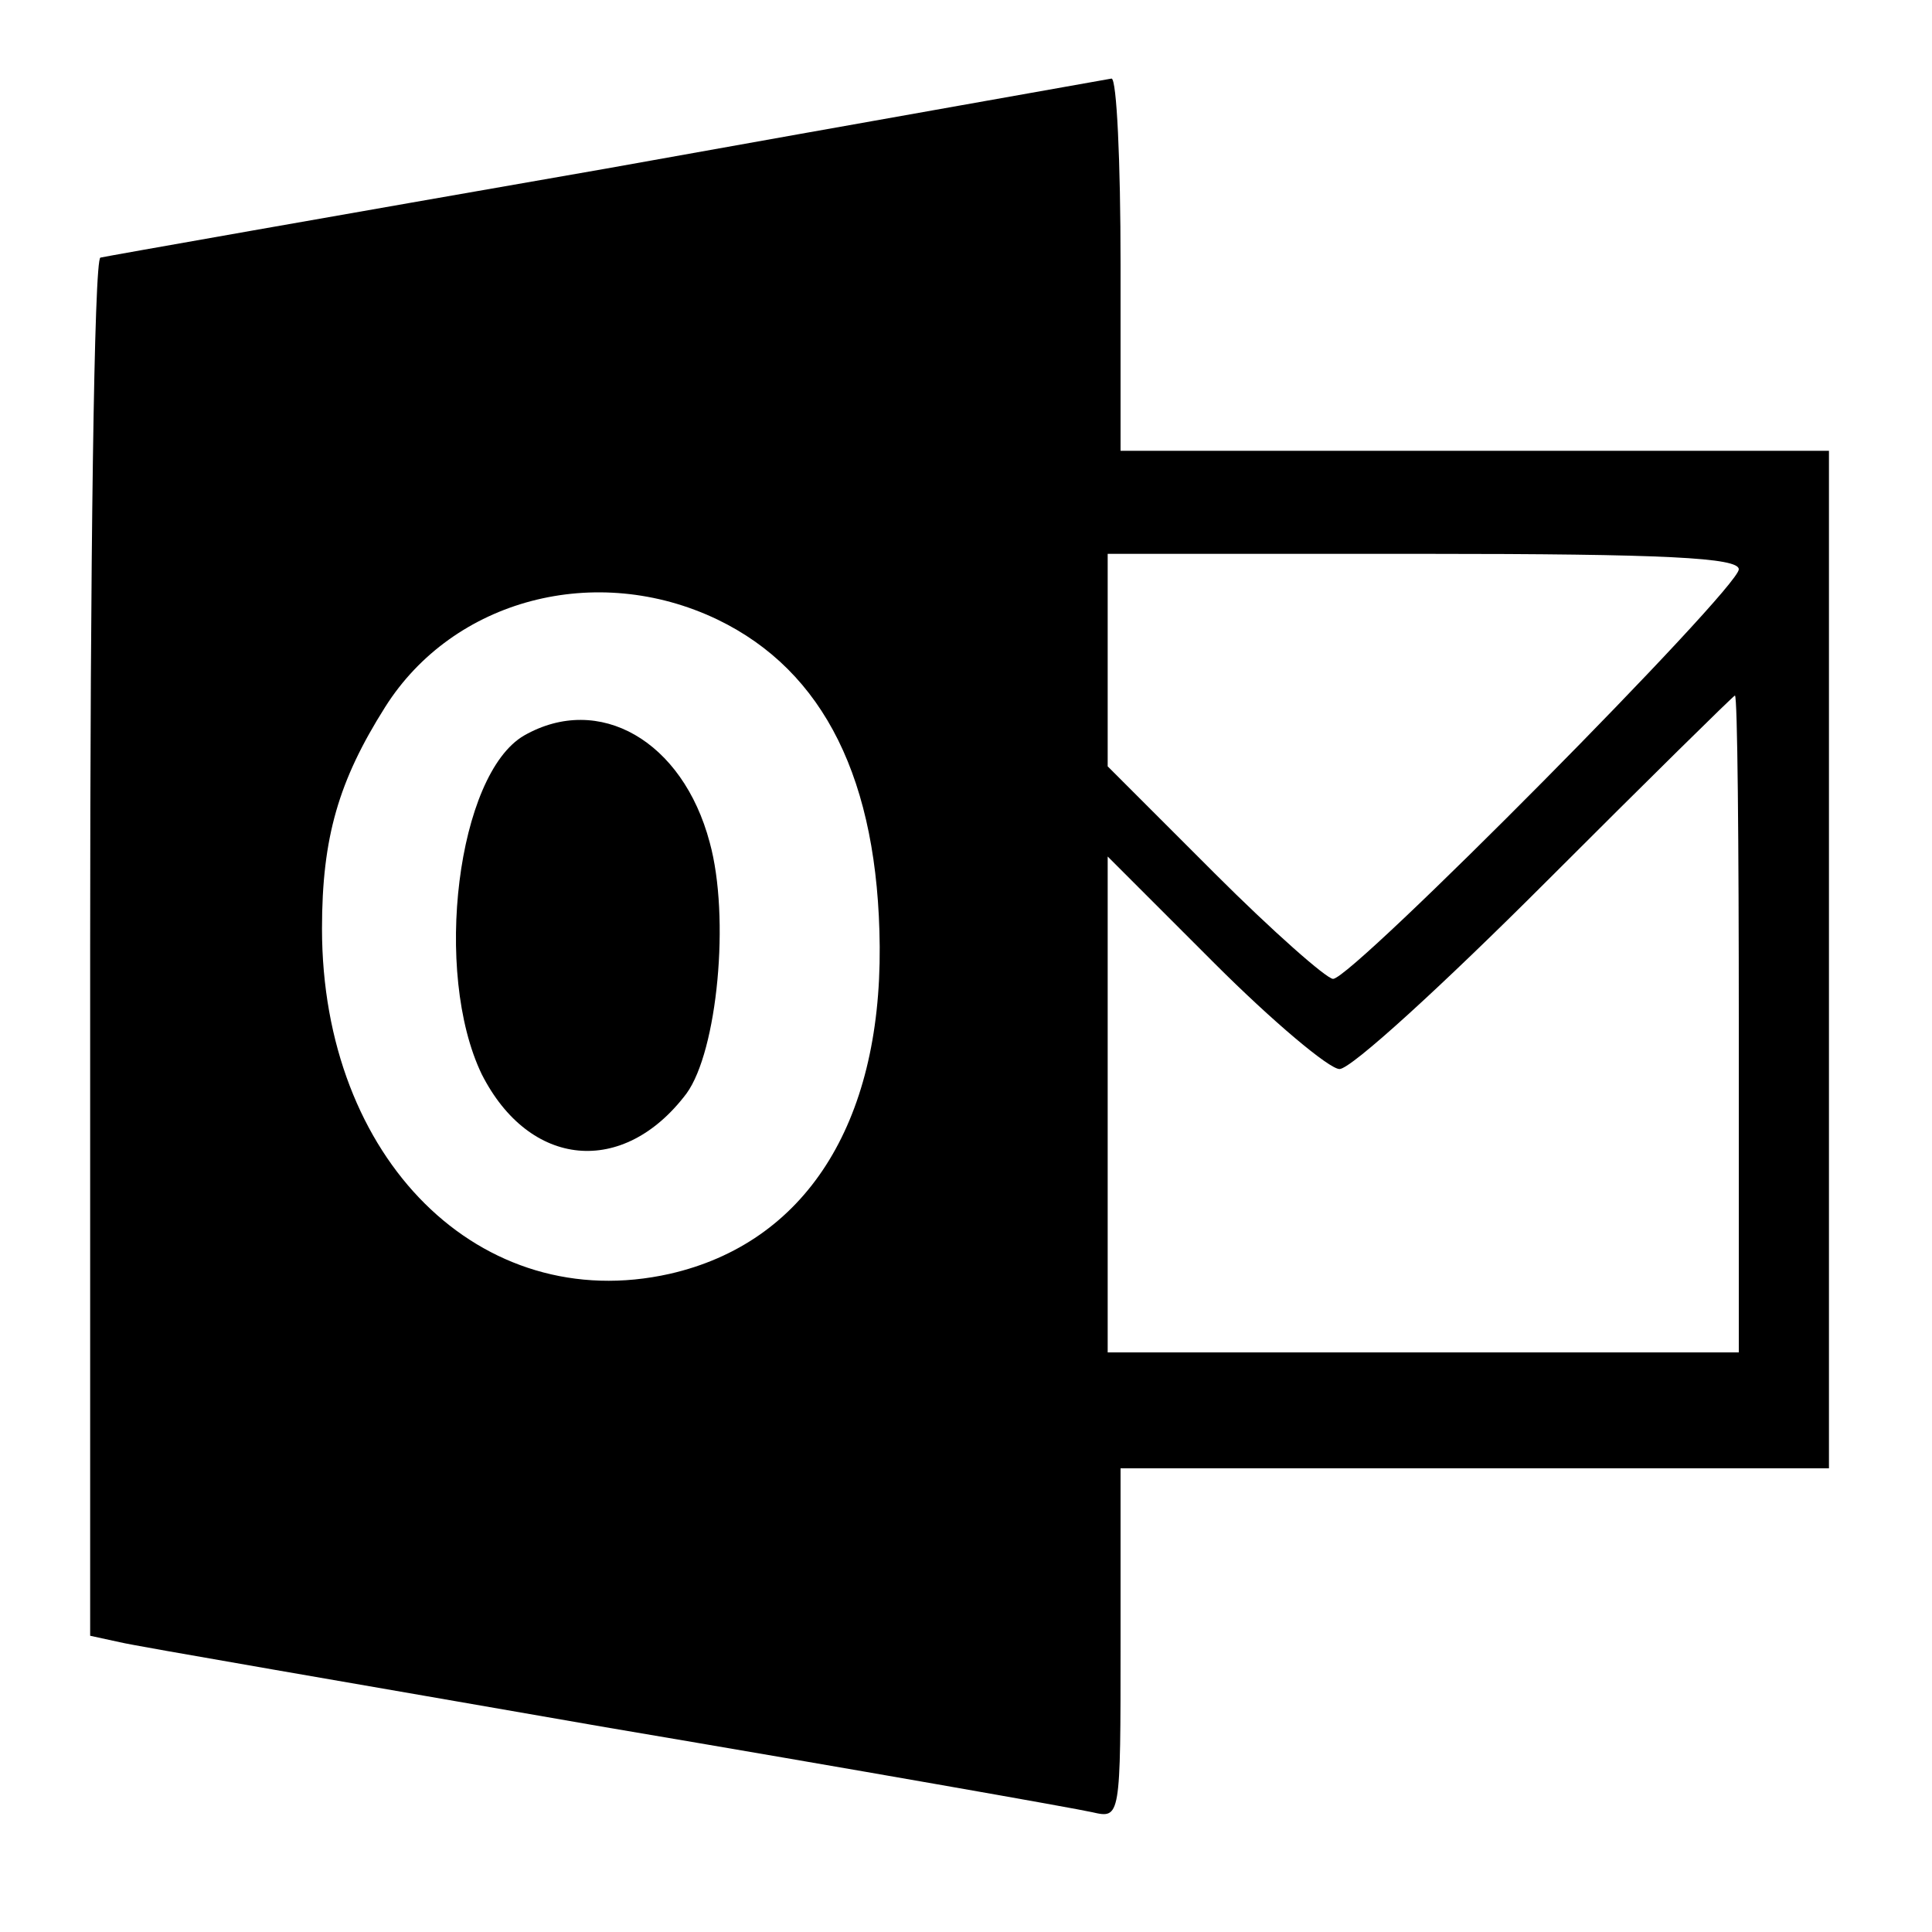
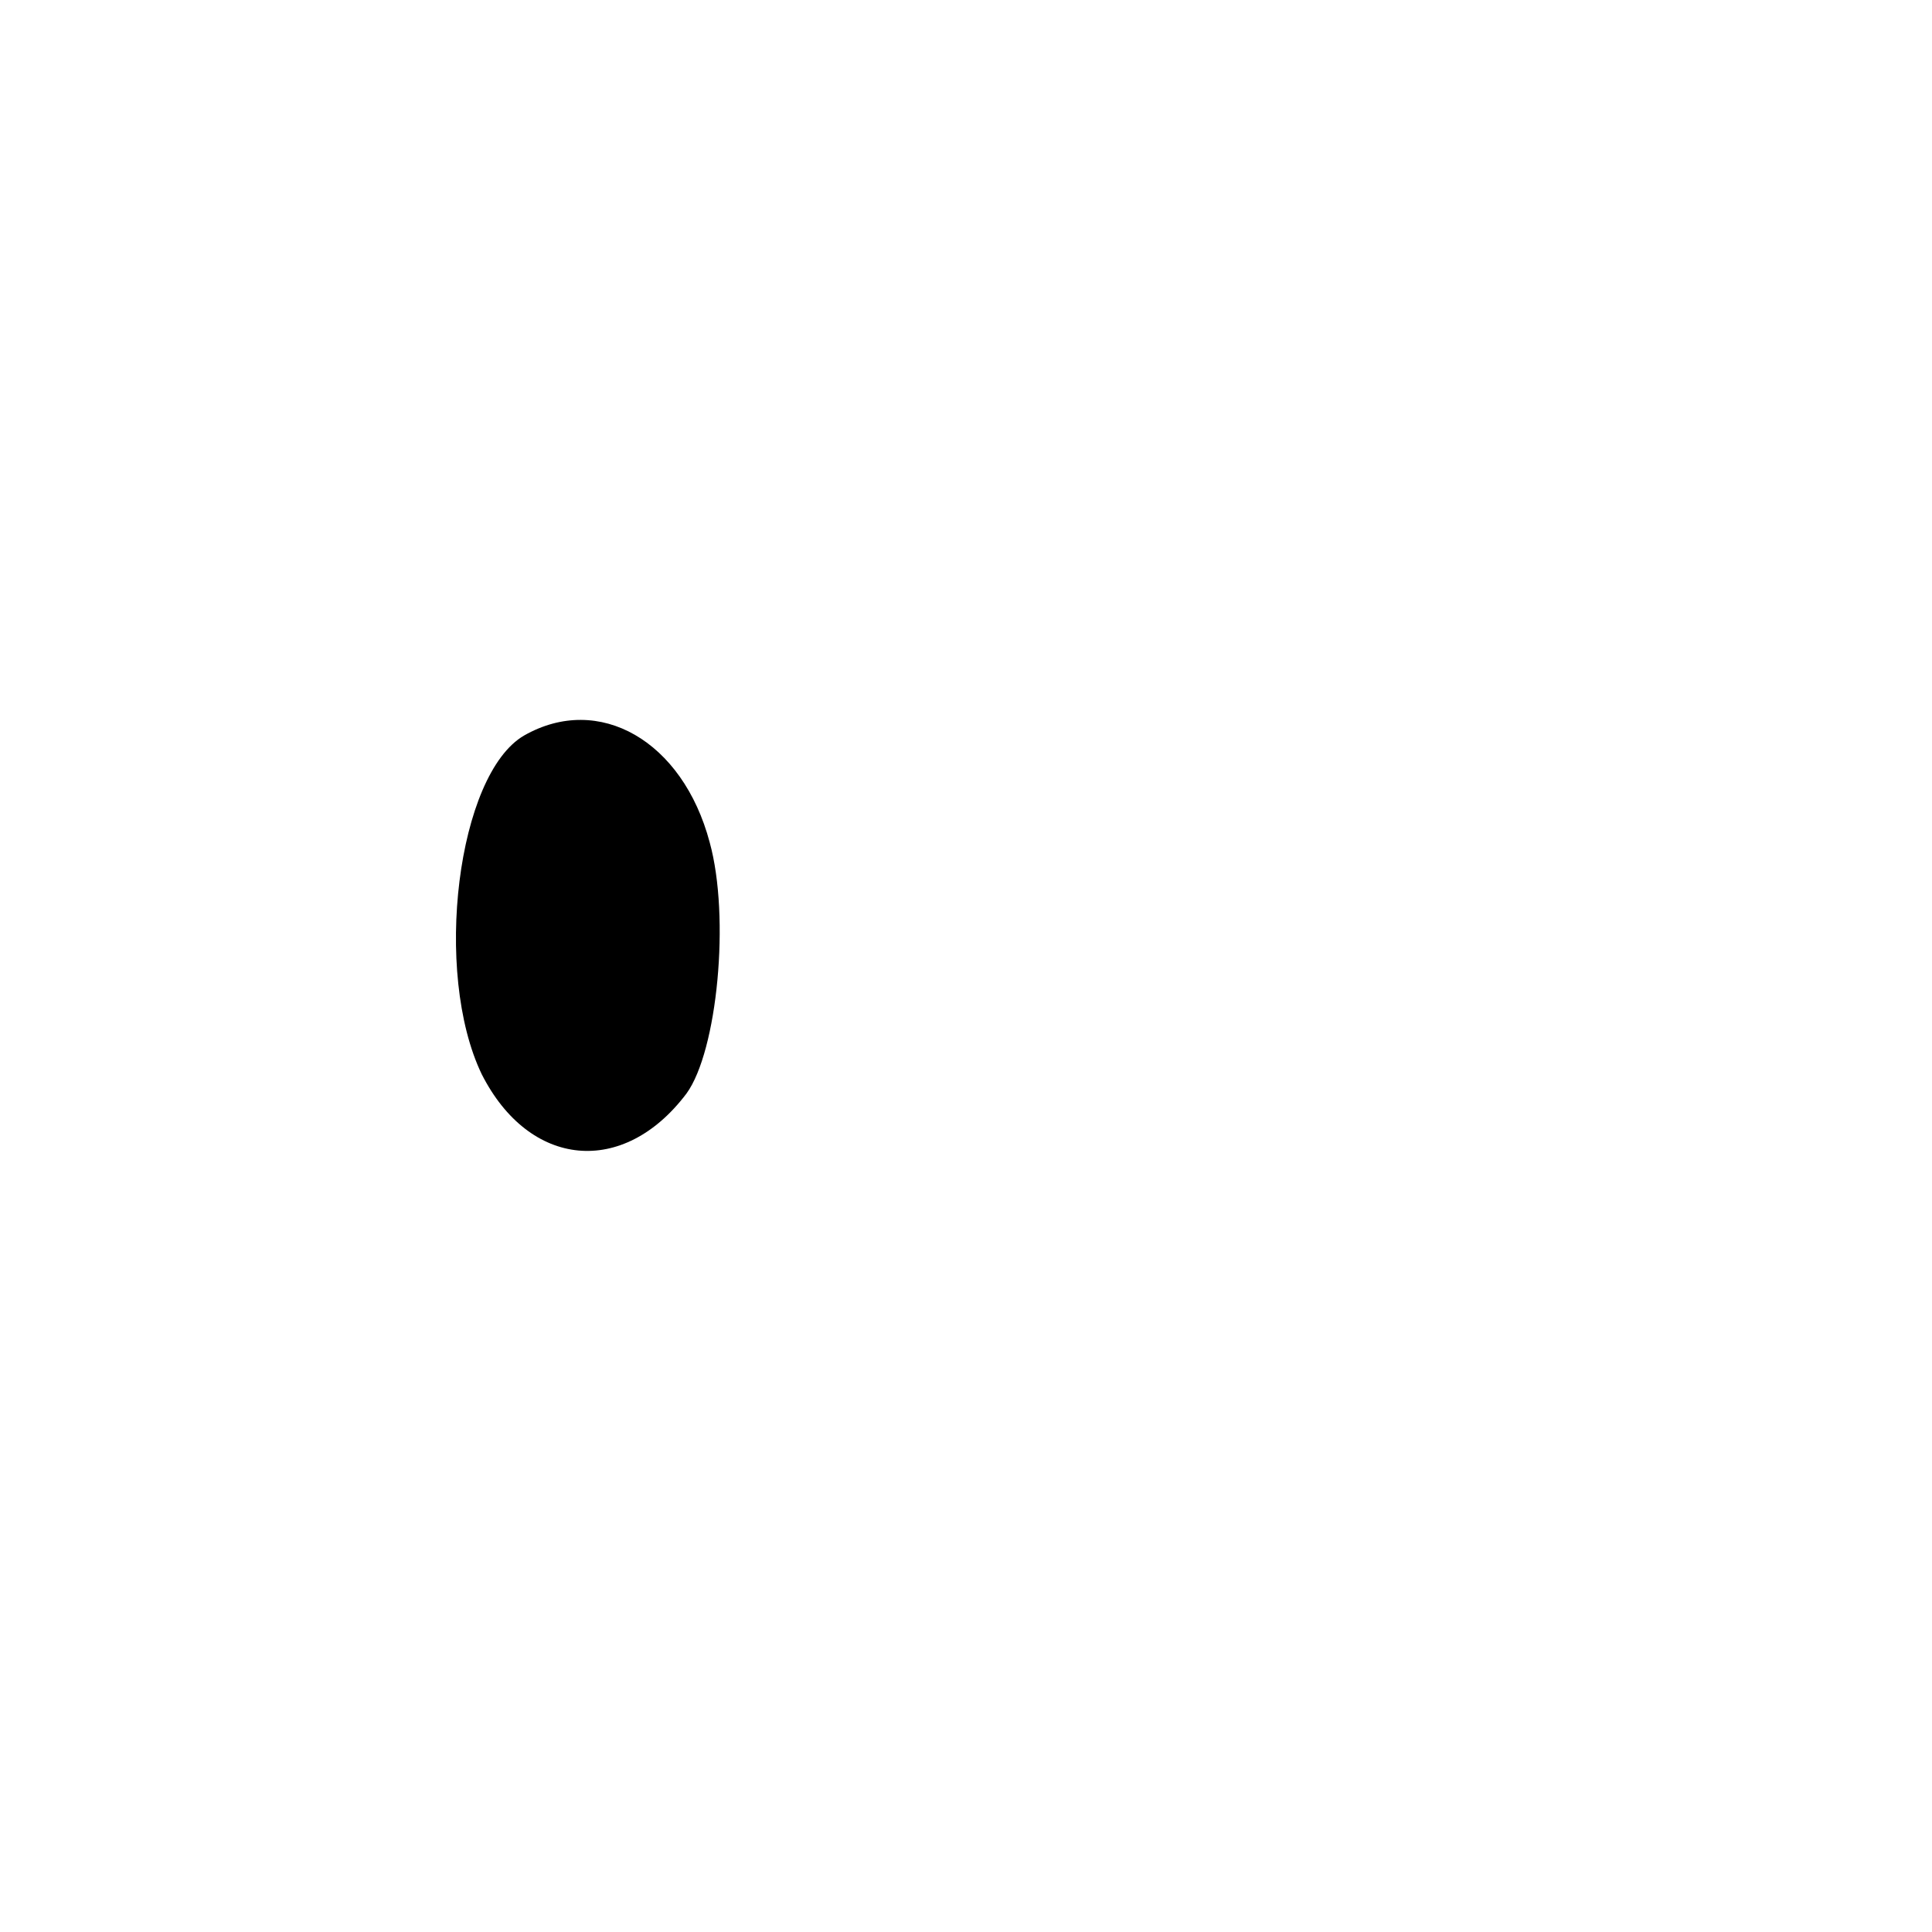
<svg xmlns="http://www.w3.org/2000/svg" version="1.0" width="150pt" height="150pt" viewBox="0 0 150 150" preserveAspectRatio="xMidYMid meet">
  <g transform="translate(0,150) scale(0.1,-0.1)" fill="#000000" stroke="none">
-     <path d="M470 1369 c-212 -37 -388 -68 -392 -69 -5 0 -8 -241 -8 -535 l0 -535 23 -5 c12 -3 182 -32 377 -66 195 -33 365 -63 378 -66 22 -5 22 -5 22 131 l0 136 275 0 275 0 0 395 0 395 -275 0 -275 0 0 145 c0 80 -3 144 -7 144 -5 -1 -181 -32 -393 -70z m880 -311 c0 -15 -300 -318 -315 -318 -5 0 -47 37 -92 82 l-83 83 0 82 0 83 245 0 c188 0 245 -3 245 -12z m-793 -39 c83 -40 125 -125 126 -254 1 -138 -58 -230 -163 -254 -147 -33 -270 89 -270 268 0 71 13 115 49 172 53 84 164 113 258 68z m793 -314 l0 -255 -245 0 -245 0 0 192 0 193 83 -83 c45 -45 89 -82 97 -82 9 0 80 65 160 145 80 80 146 145 147 145 2 0 3 -115 3 -255z" />
    <path d="M407 929 c-52 -30 -71 -184 -33 -263 37 -73 110 -80 159 -15 24 33 34 137 18 195 -21 79 -86 116 -144 83z" />
  </g>
</svg>